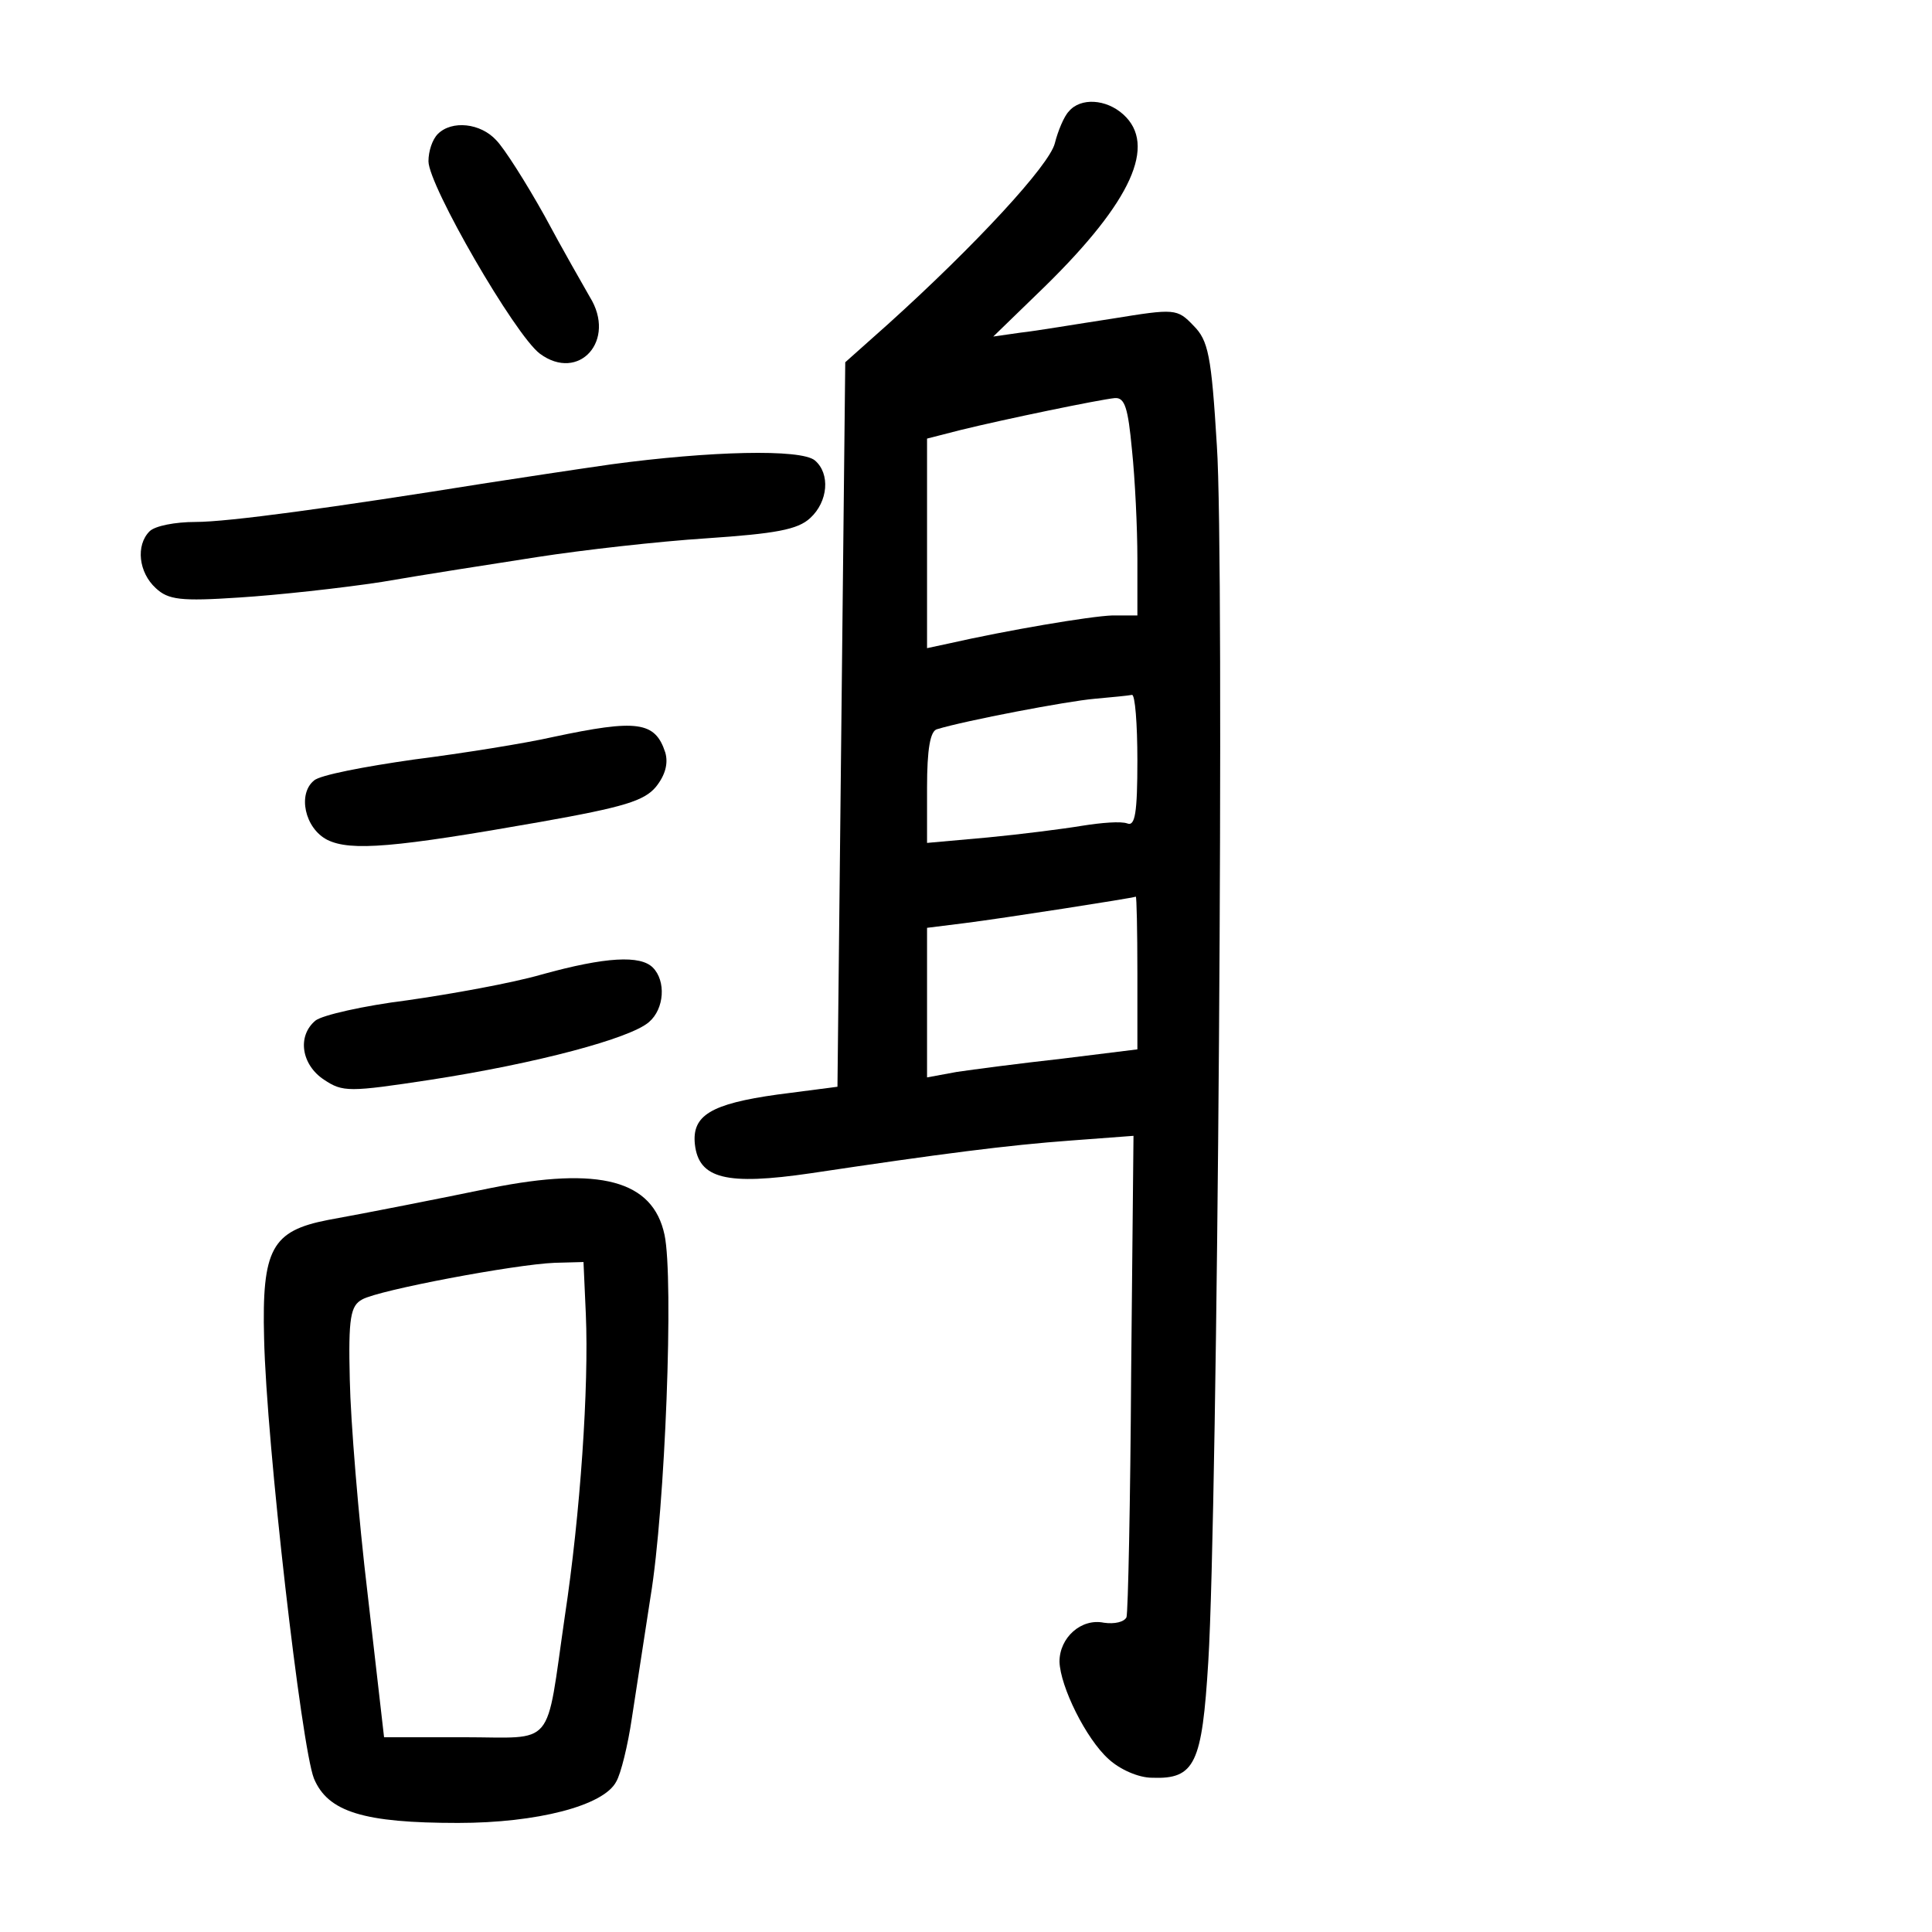
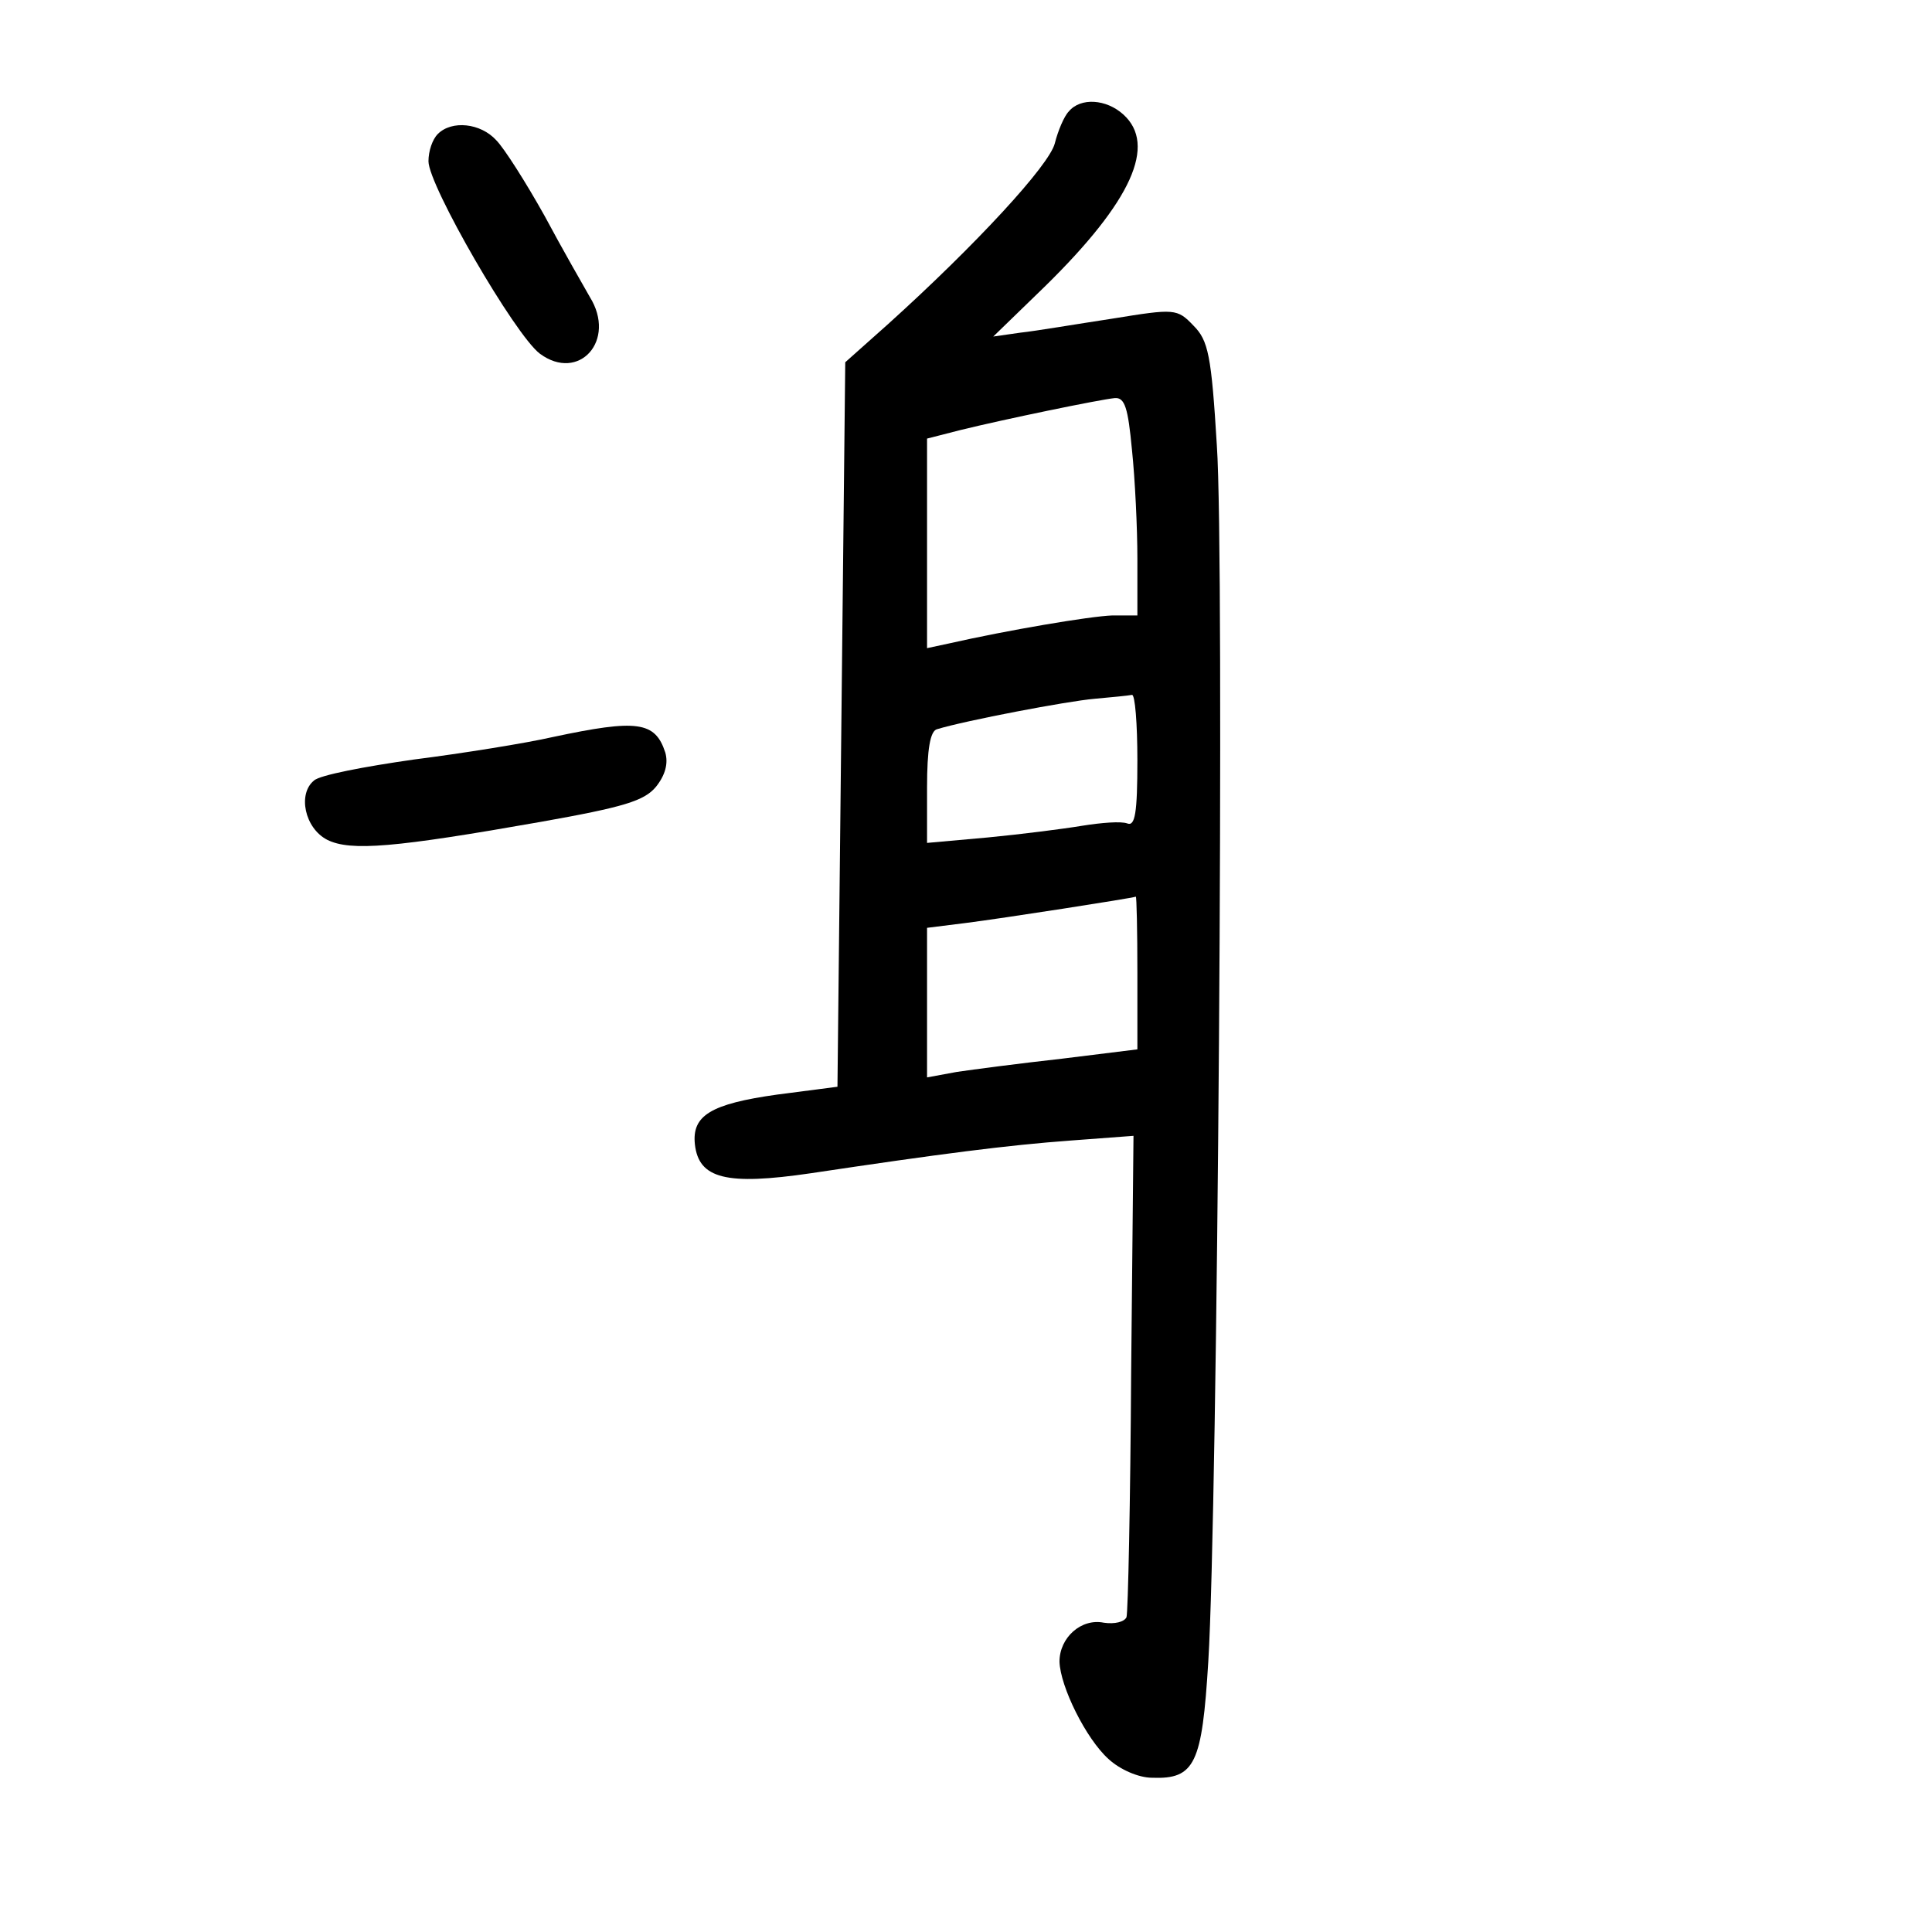
<svg xmlns="http://www.w3.org/2000/svg" version="1.0" width="248pt" height="248pt" viewBox="0 0 248 248" preserveAspectRatio="xMidYMid meet">
  <g transform="translate(0,248) scale(0.1,-0.1)" fill="#000000" stroke="none">
    <path d="M1372 2337 c-6 -6 -14 -25 -18 -41 -7 -28 -101 -130 -214 -232 l-55 -49 -5 -465 -5 -465 -77 -10 c-86 -12 -110 -27 -106 -64 5 -44 40 -53 149 -37 167 25 252 36 334 42 l80 6 -3 -303 c-1 -167 -4 -309 -6 -315 -3 -6 -15 -9 -29 -7 -29 6 -57 -19 -57 -50 1 -32 34 -99 63 -125 14 -13 38 -24 56 -24 55 -2 64 18 72 149 12 193 21 1417 11 1561 -7 116 -11 135 -30 154 -21 22 -24 22 -104 9 -46 -7 -99 -16 -118 -18 l-35 -5 67 65 c111 109 143 181 100 220 -22 20 -55 22 -70 4z m81 -434 c4 -38 7 -101 7 -140 l0 -73 -32 0 c-29 -1 -135 -19 -210 -36 l-28 -6 0 135 0 134 43 11 c57 14 178 39 198 41 13 1 17 -13 22 -66z m7 -399 c0 -68 -3 -85 -13 -81 -8 3 -33 1 -58 -3 -24 -4 -79 -11 -121 -15 l-78 -7 0 71 c0 49 4 73 13 75 36 11 167 36 202 39 22 2 43 4 48 5 4 1 7 -37 7 -84z m0 -273 l0 -98 -97 -12 c-54 -6 -115 -14 -135 -17 l-38 -7 0 96 0 96 48 6 c48 6 215 32 220 34 1 0 2 -43 2 -98z" />
    <path d="M562 2308 c-7 -7 -12 -22 -12 -35 0 -31 111 -223 143 -247 50 -37 99 17 64 73 -8 14 -35 61 -58 104 -24 43 -52 87 -62 97 -20 22 -57 26 -75 8z" />
-     <path d="M785 1884 c-49 -7 -121 -18 -160 -24 -200 -32 -332 -50 -374 -50 -26 0 -52 -5 -59 -12 -18 -18 -14 -53 8 -73 16 -15 32 -17 107 -12 48 3 131 12 183 20 52 9 142 23 200 32 58 9 155 20 217 24 88 6 117 11 133 26 23 21 26 57 6 74 -18 15 -135 12 -261 -5z" />
    <path d="M710 1534 c-35 -8 -116 -21 -179 -29 -63 -9 -121 -20 -128 -27 -21 -17 -12 -61 17 -76 30 -15 87 -10 274 23 107 19 133 27 148 45 12 15 16 30 12 44 -13 40 -36 43 -144 20z" />
-     <path d="M695 1229 c-38 -11 -116 -25 -172 -33 -56 -7 -109 -19 -118 -26 -24 -20 -18 -57 11 -76 24 -16 32 -16 137 0 136 21 256 53 280 74 20 17 22 53 5 70 -16 16 -60 14 -143 -9z" />
-     <path d="M630 955 c-63 -13 -159 -32 -209 -41 -72 -14 -85 -37 -82 -152 3 -135 48 -525 64 -565 18 -43 64 -57 185 -57 101 0 187 22 203 53 6 10 15 47 20 81 5 33 16 104 24 156 19 114 30 409 18 465 -15 70 -83 88 -223 60z m122 -162 c4 -93 -7 -256 -27 -388 -25 -172 -11 -155 -130 -155 l-102 0 -21 183 c-12 100 -22 224 -23 276 -2 80 1 95 16 103 21 12 196 45 247 47 l37 1 3 -67z" />
  </g>
</svg>